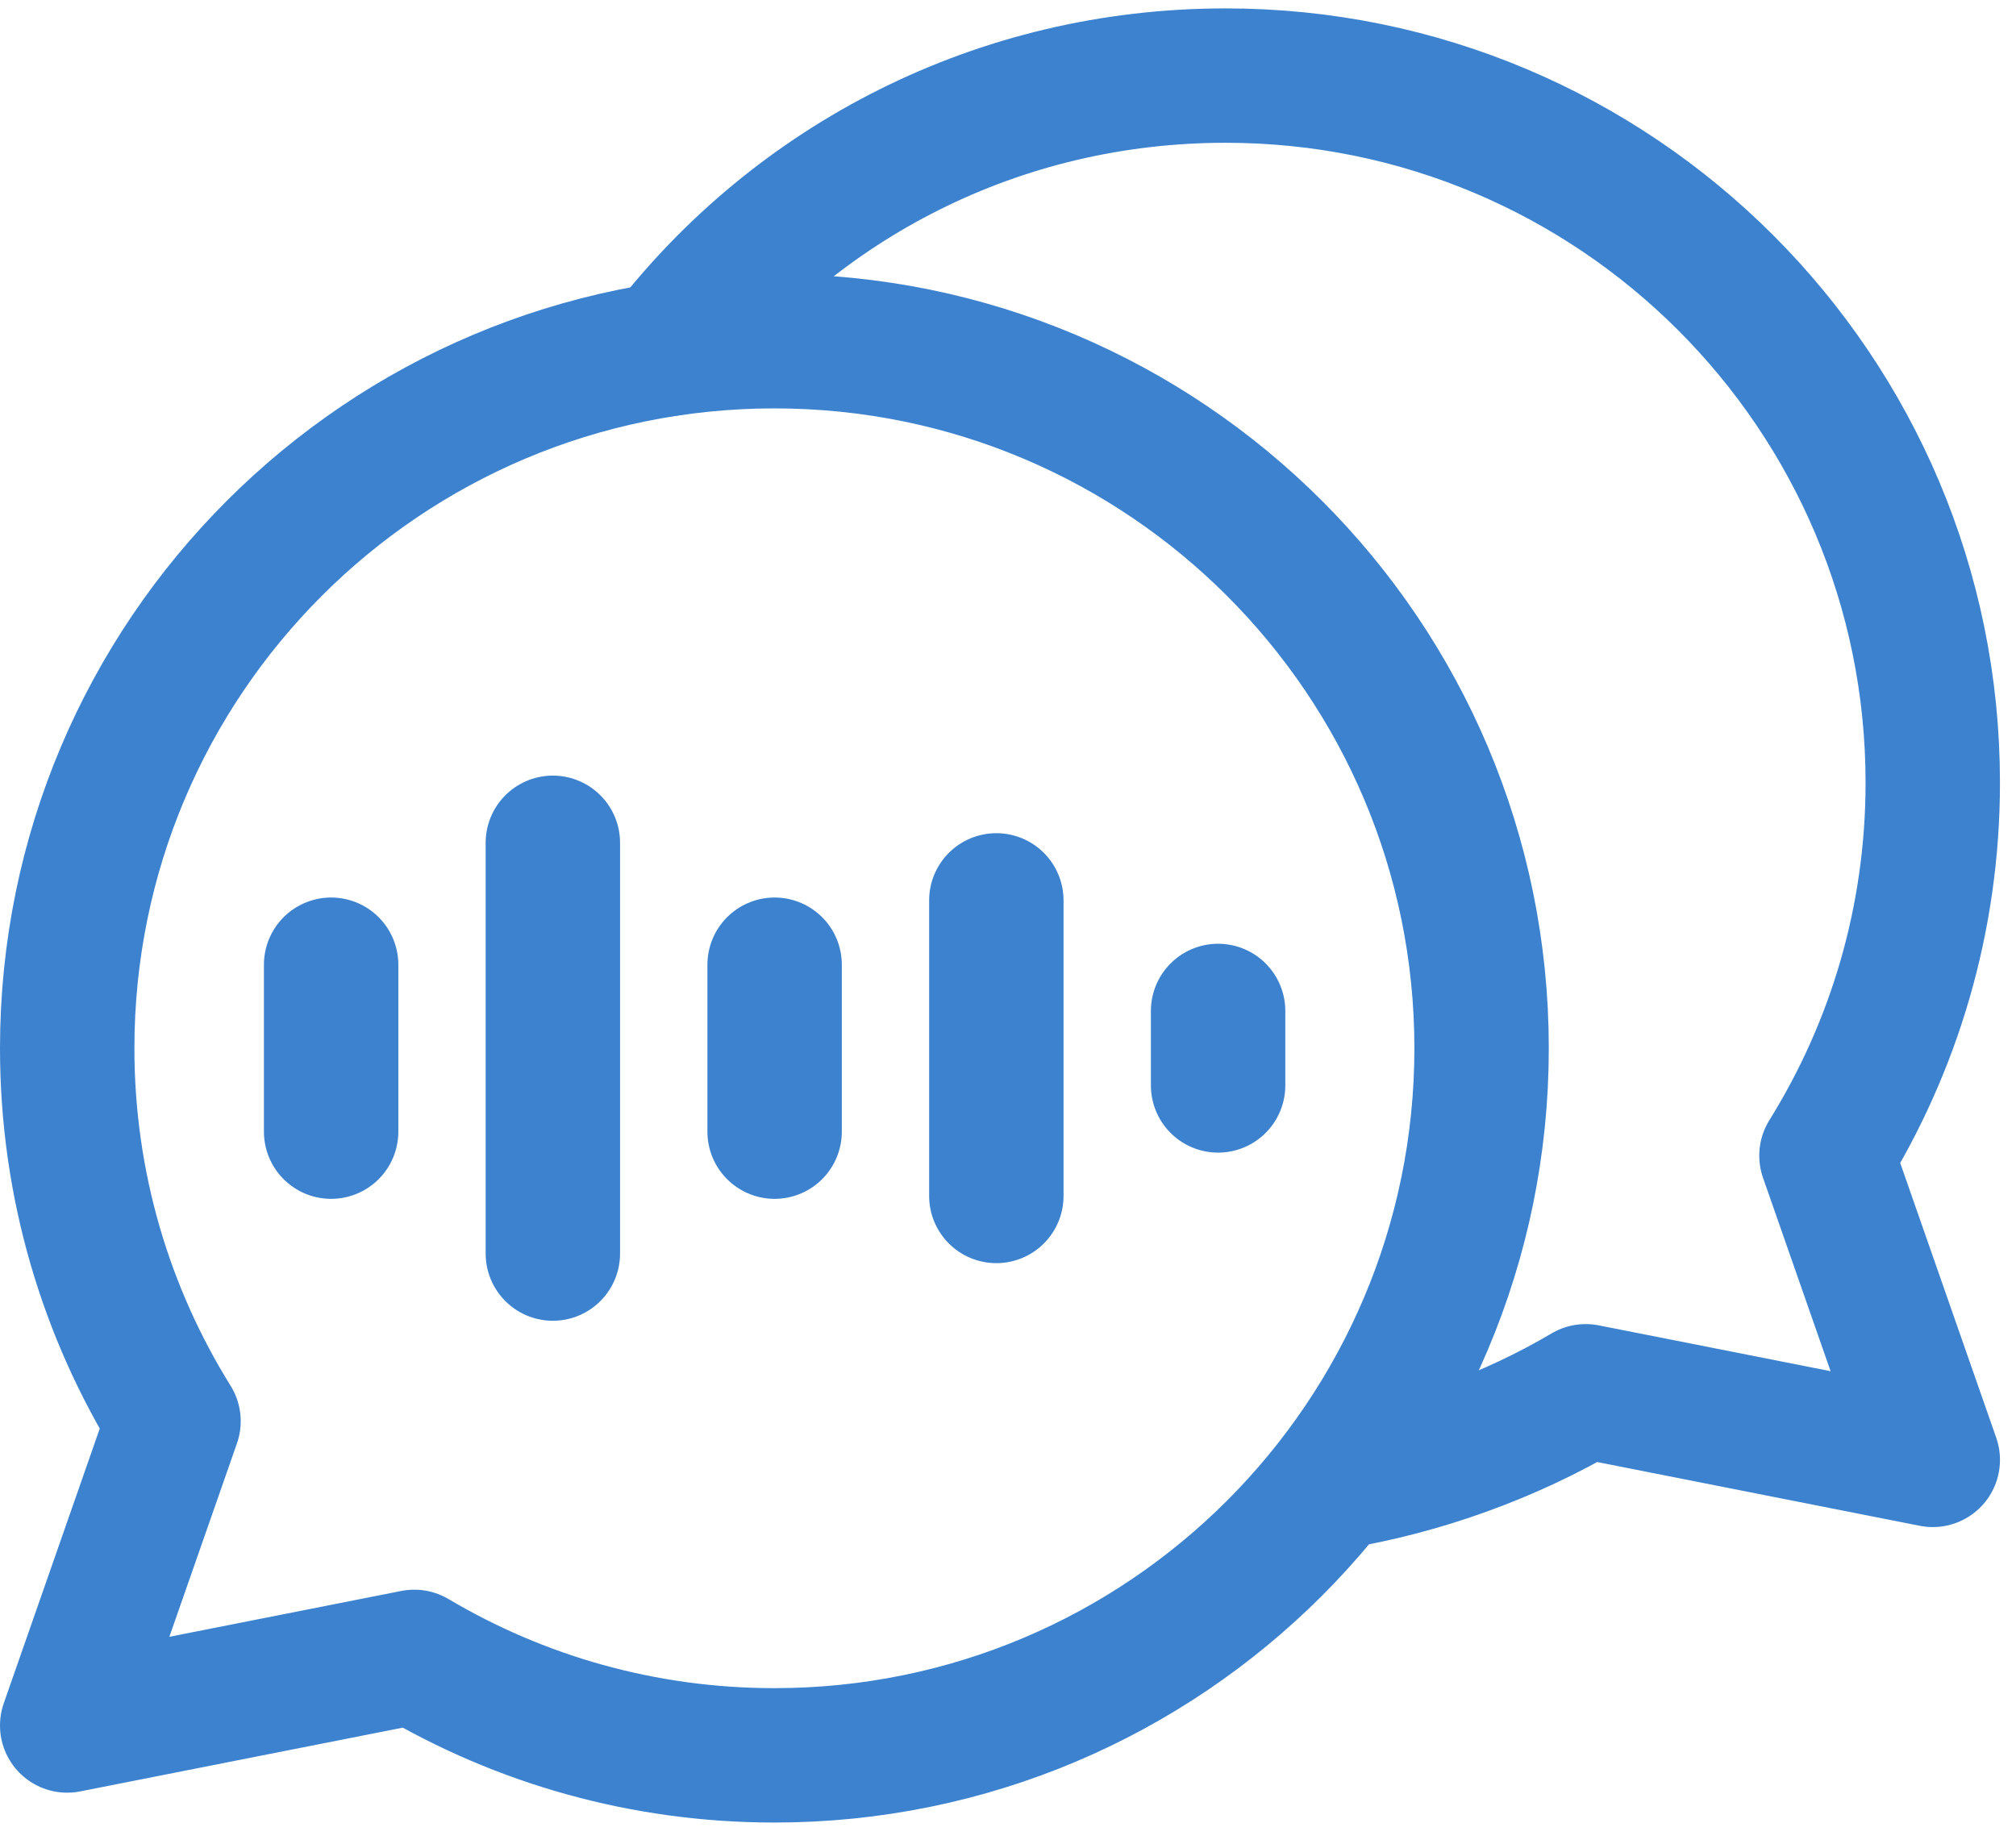
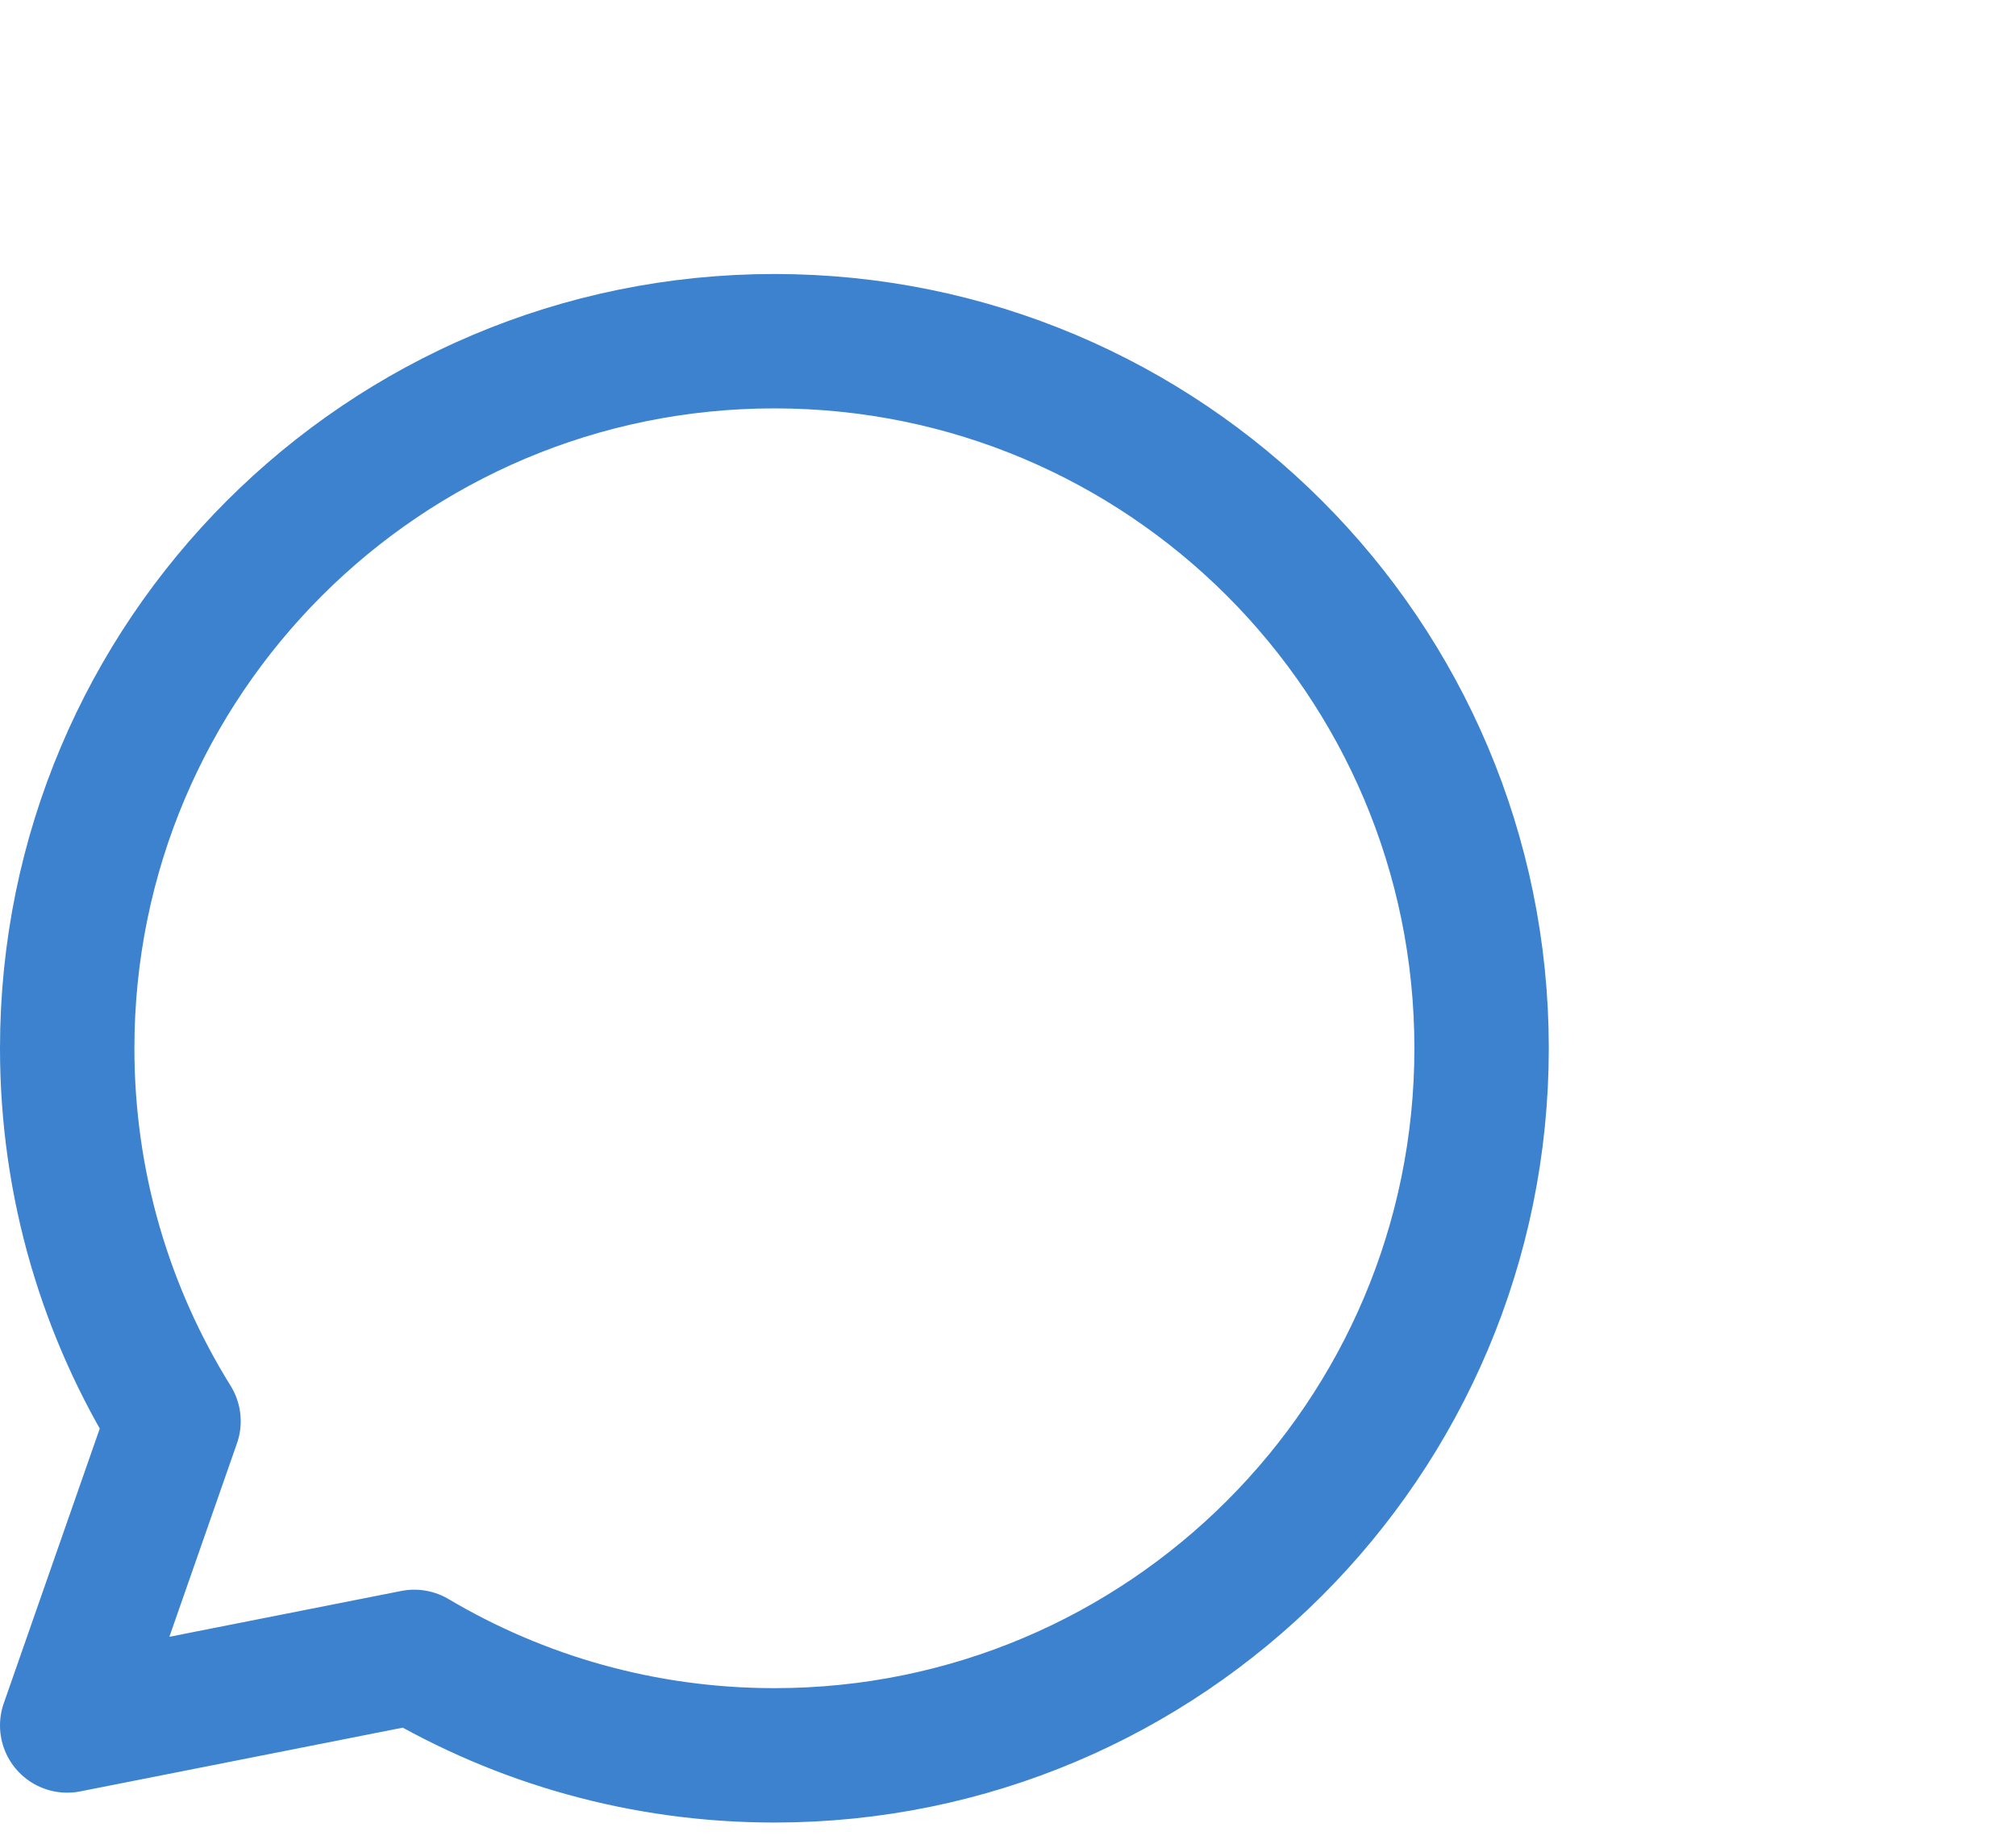
<svg xmlns="http://www.w3.org/2000/svg" width="60" height="55" viewBox="0 0 60 55" fill="none">
  <path d="M23.048 10.156C11.423 10.156 2 19.579 2 31.203C2 35.278 3.159 39.081 5.164 42.304L2 51.361L12.33 49.319C15.469 51.18 19.133 52.25 23.048 52.25C34.672 52.25 44.095 42.827 44.095 31.203C44.095 19.579 34.672 10.156 23.048 10.156Z" stroke="#3C82CF" stroke-width="4" stroke-miterlimit="10" stroke-linecap="round" stroke-linejoin="round" />
-   <path d="M19.85 10.393C23.7 5.413 29.695 2.25 36.476 2.25C48.1 2.25 57.523 11.673 57.523 23.297C57.523 27.372 56.364 31.175 54.359 34.398L57.523 43.455L47.194 41.413C44.977 42.727 42.326 43.7 39.682 44.127M9.855 28.716V33.685M16.454 25.087V37.314M23.054 28.716V33.685M29.653 26.801V35.599M36.253 30.092V32.309" stroke="#3C82CF" stroke-width="4" stroke-miterlimit="10" stroke-linecap="round" stroke-linejoin="round" />
</svg>